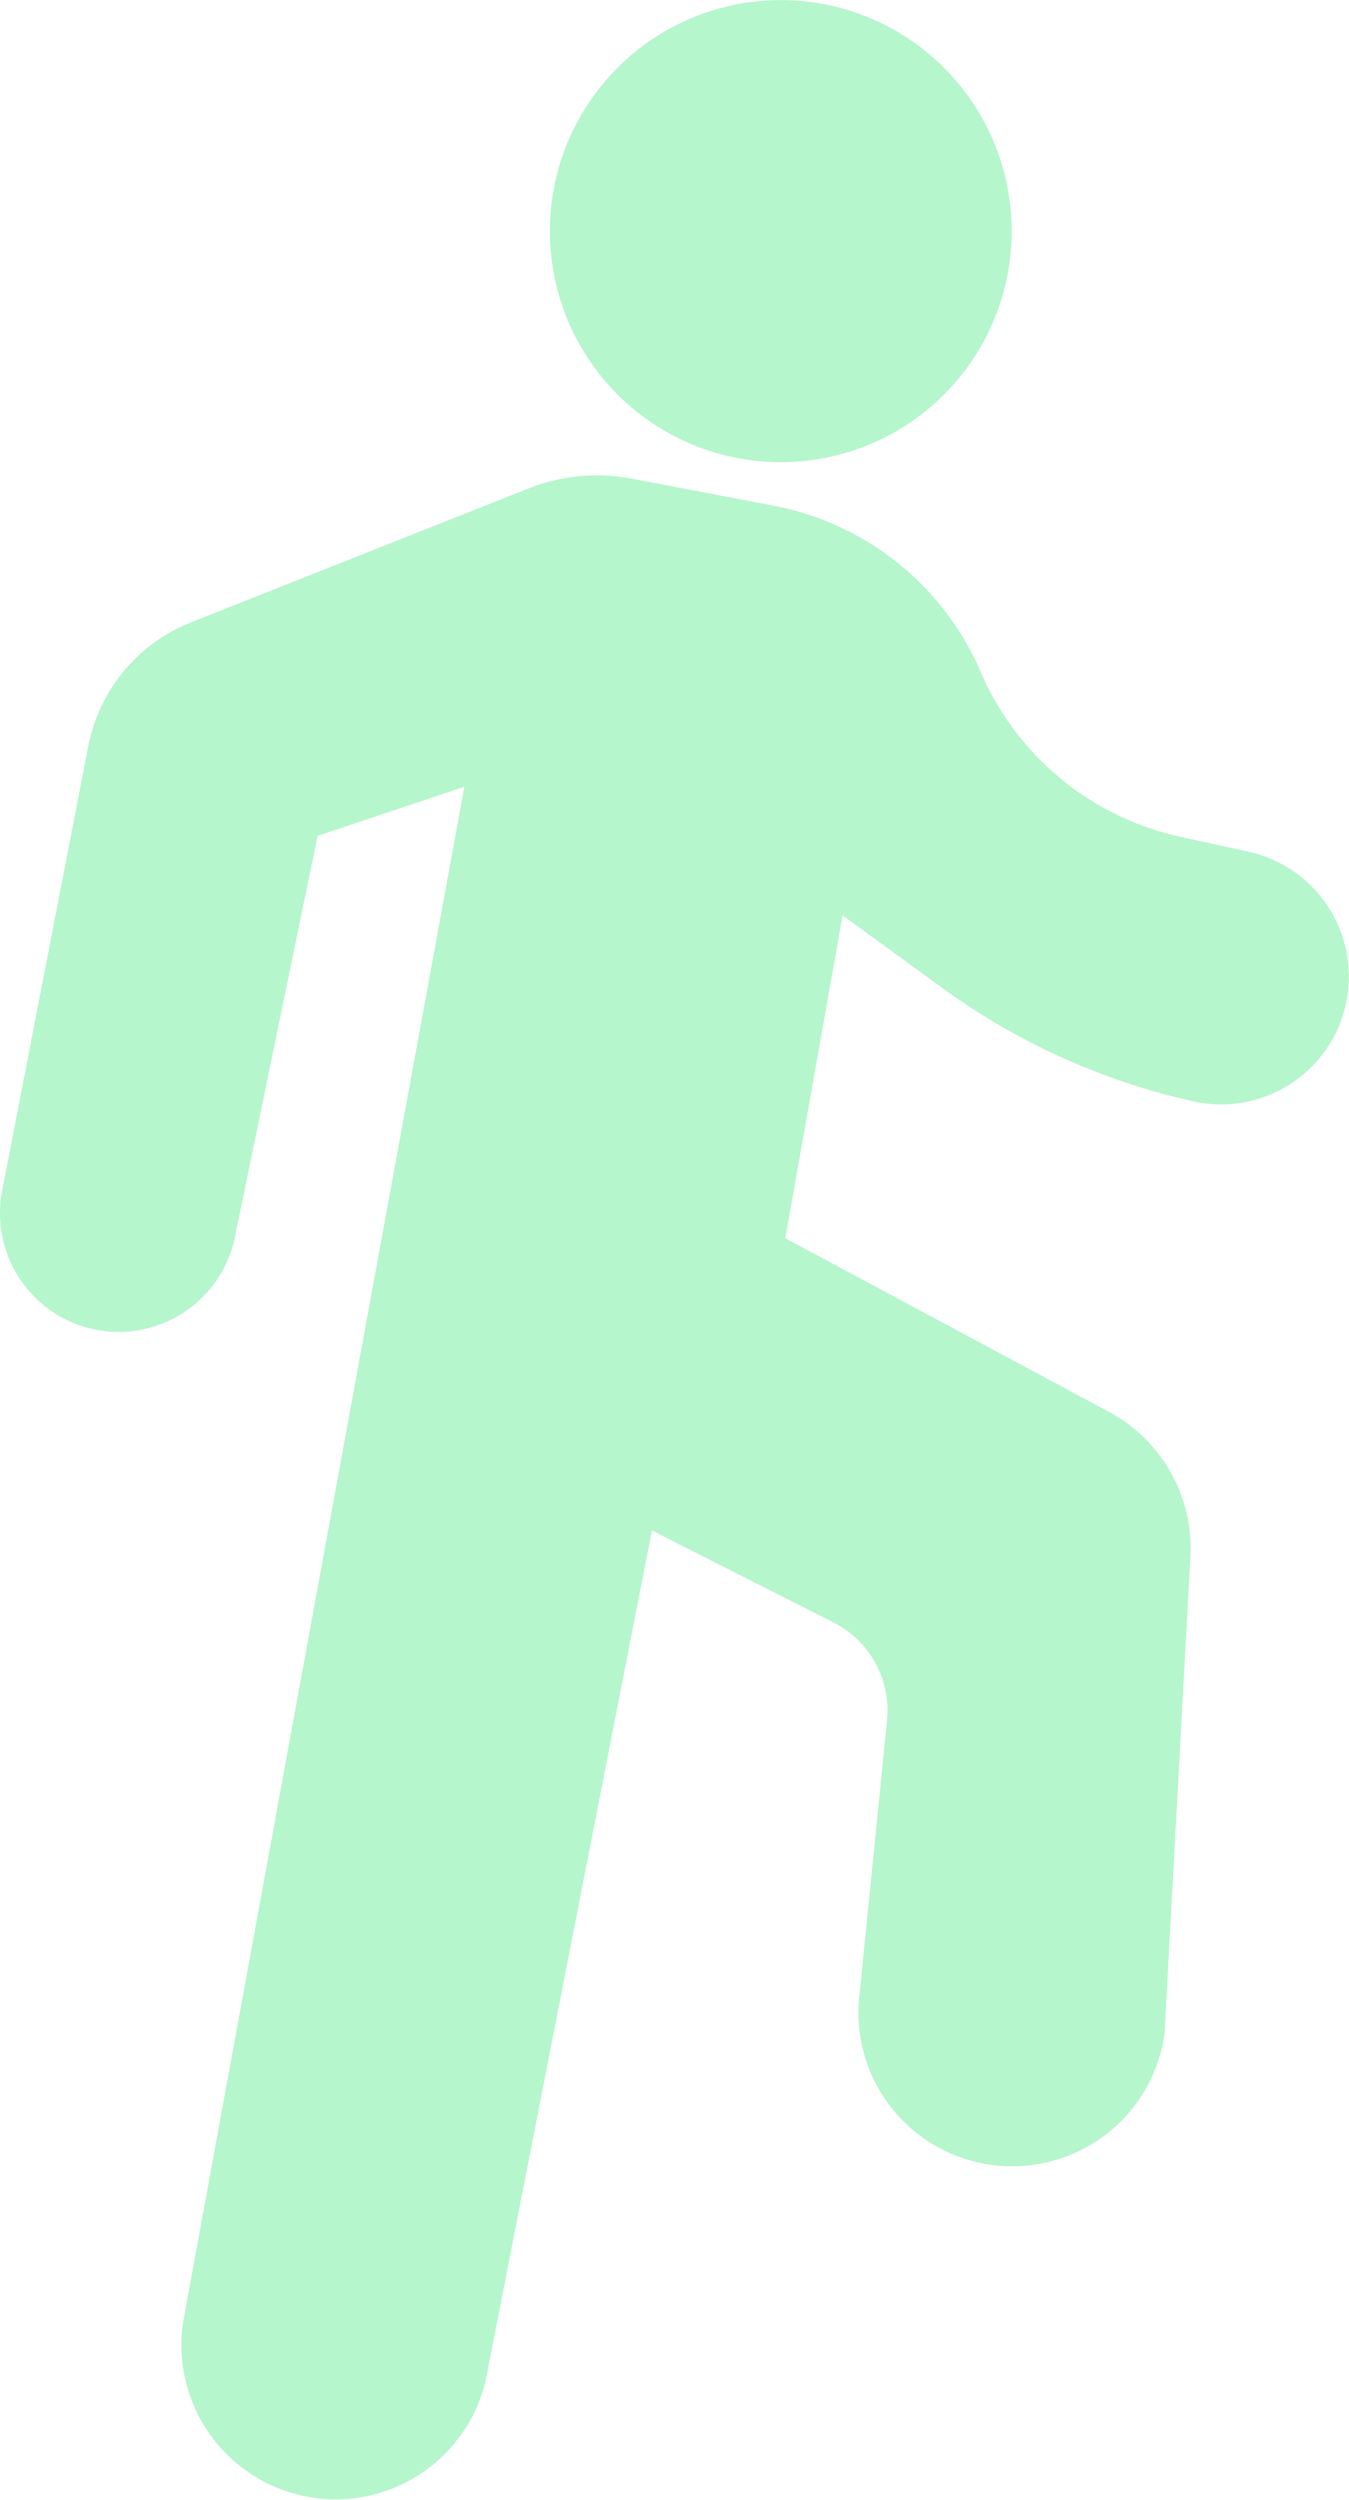
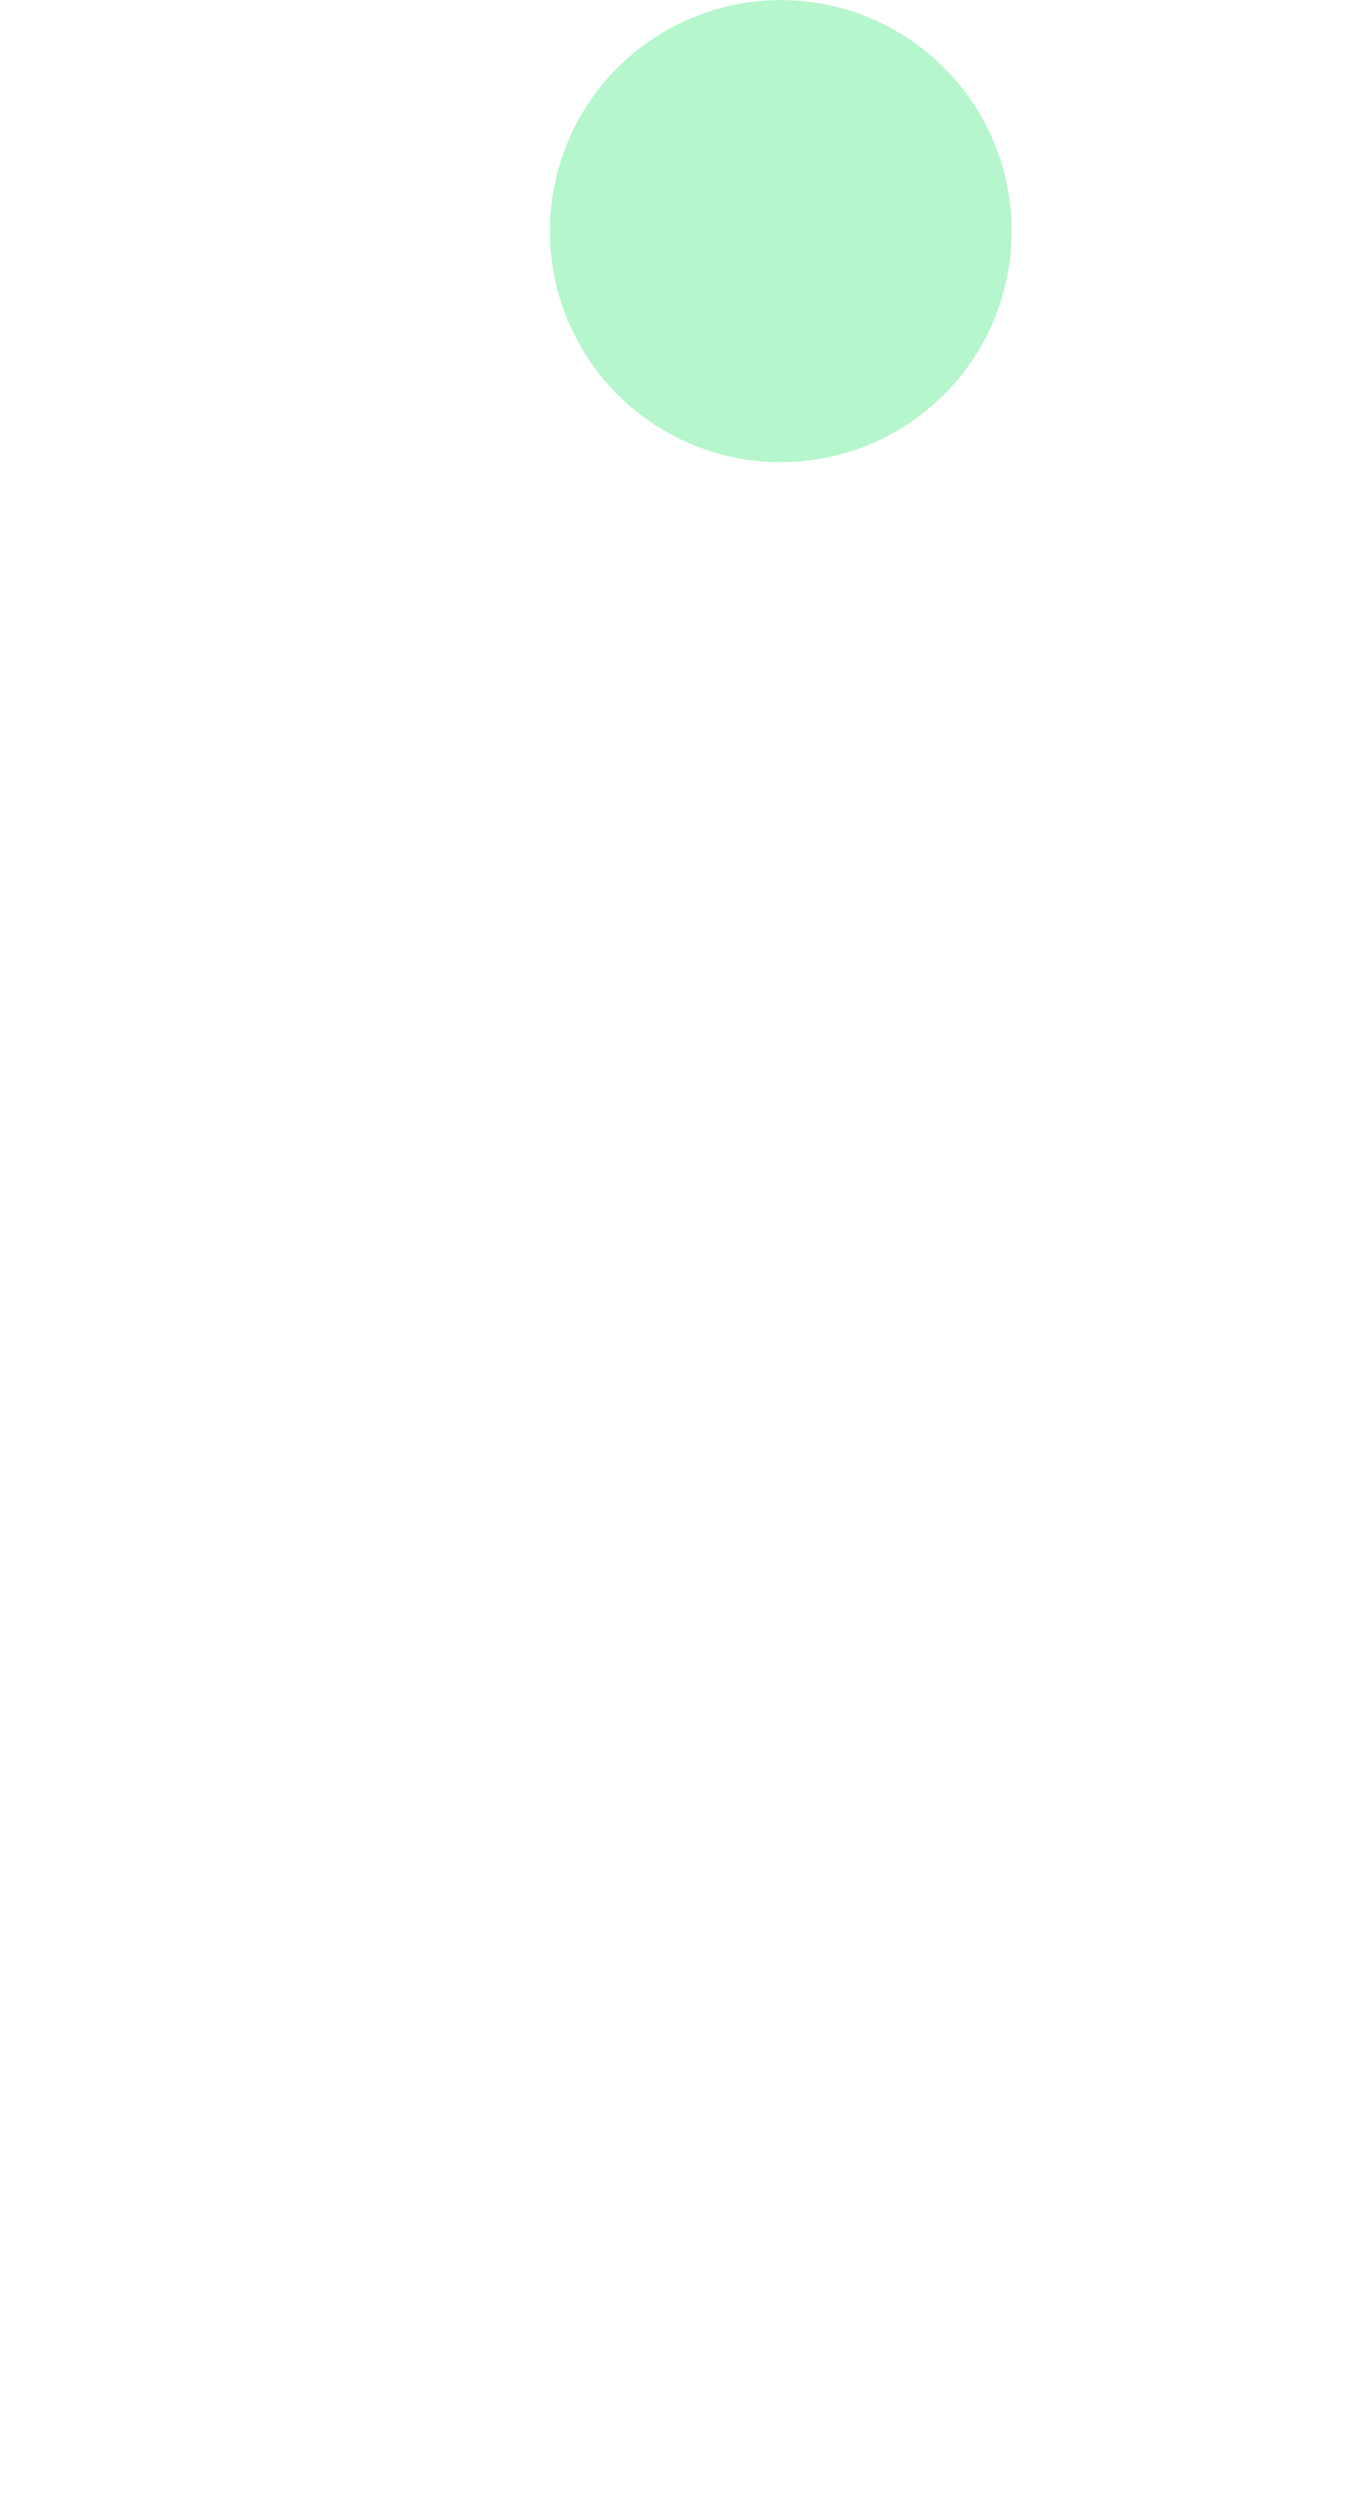
<svg xmlns="http://www.w3.org/2000/svg" width="52" height="96.312" viewBox="0 0 52 96.312">
  <defs>
    <clipPath id="clip-path">
      <rect id="長方形_4267" data-name="長方形 4267" width="52" height="96.312" transform="translate(0 0)" fill="#b5f6cc" />
    </clipPath>
  </defs>
  <g id="グループ_42478" data-name="グループ 42478" transform="translate(0 -0.004)">
    <g id="グループ_42454" data-name="グループ 42454" transform="translate(0 0.004)" clip-path="url(#clip-path)">
-       <path id="パス_12985" data-name="パス 12985" d="M3.783,226.831a4.574,4.574,0,0,0,5.271-3.581l3.189-15.459L17.9,205.9l-.012.066L7.061,265.03a5.944,5.944,0,1,0,11.752,1.794l6.317-32.274,7.02,3.552a3.812,3.812,0,0,1,2.037,3.821L33.13,252.439a5.964,5.964,0,0,0-.039.686,5.872,5.872,0,0,0,.228,1.623.067.067,0,0,1,0,.007,5.93,5.93,0,0,0,11.568-.8l1-18.415a5.964,5.964,0,0,0-3.139-5.559L35.9,226.308l-5.629-3.016,2.209-12.436,3.853,2.8c.27.2.544.388.821.574a26.092,26.092,0,0,0,8.856,3.791,4.924,4.924,0,1,0,2.121-9.617l-2.638-.578a10.915,10.915,0,0,1-7.69-6.346,10.912,10.912,0,0,0-7.984-6.407l-5.456-1.04a7.2,7.2,0,0,0-4,.38l-13,5.155A6.459,6.459,0,0,0,3.4,204.346L.084,221.457a4.571,4.571,0,0,0,3.7,5.374" transform="translate(0 -175.593)" fill="#b5f6cc" />
      <path id="パス_12986" data-name="パス 12986" d="M233.305,17.808a8.9,8.9,0,1,0-8.9-8.9,8.9,8.9,0,0,0,8.9,8.9" transform="translate(-203.208 -0.004)" fill="#b5f6cc" />
    </g>
  </g>
</svg>